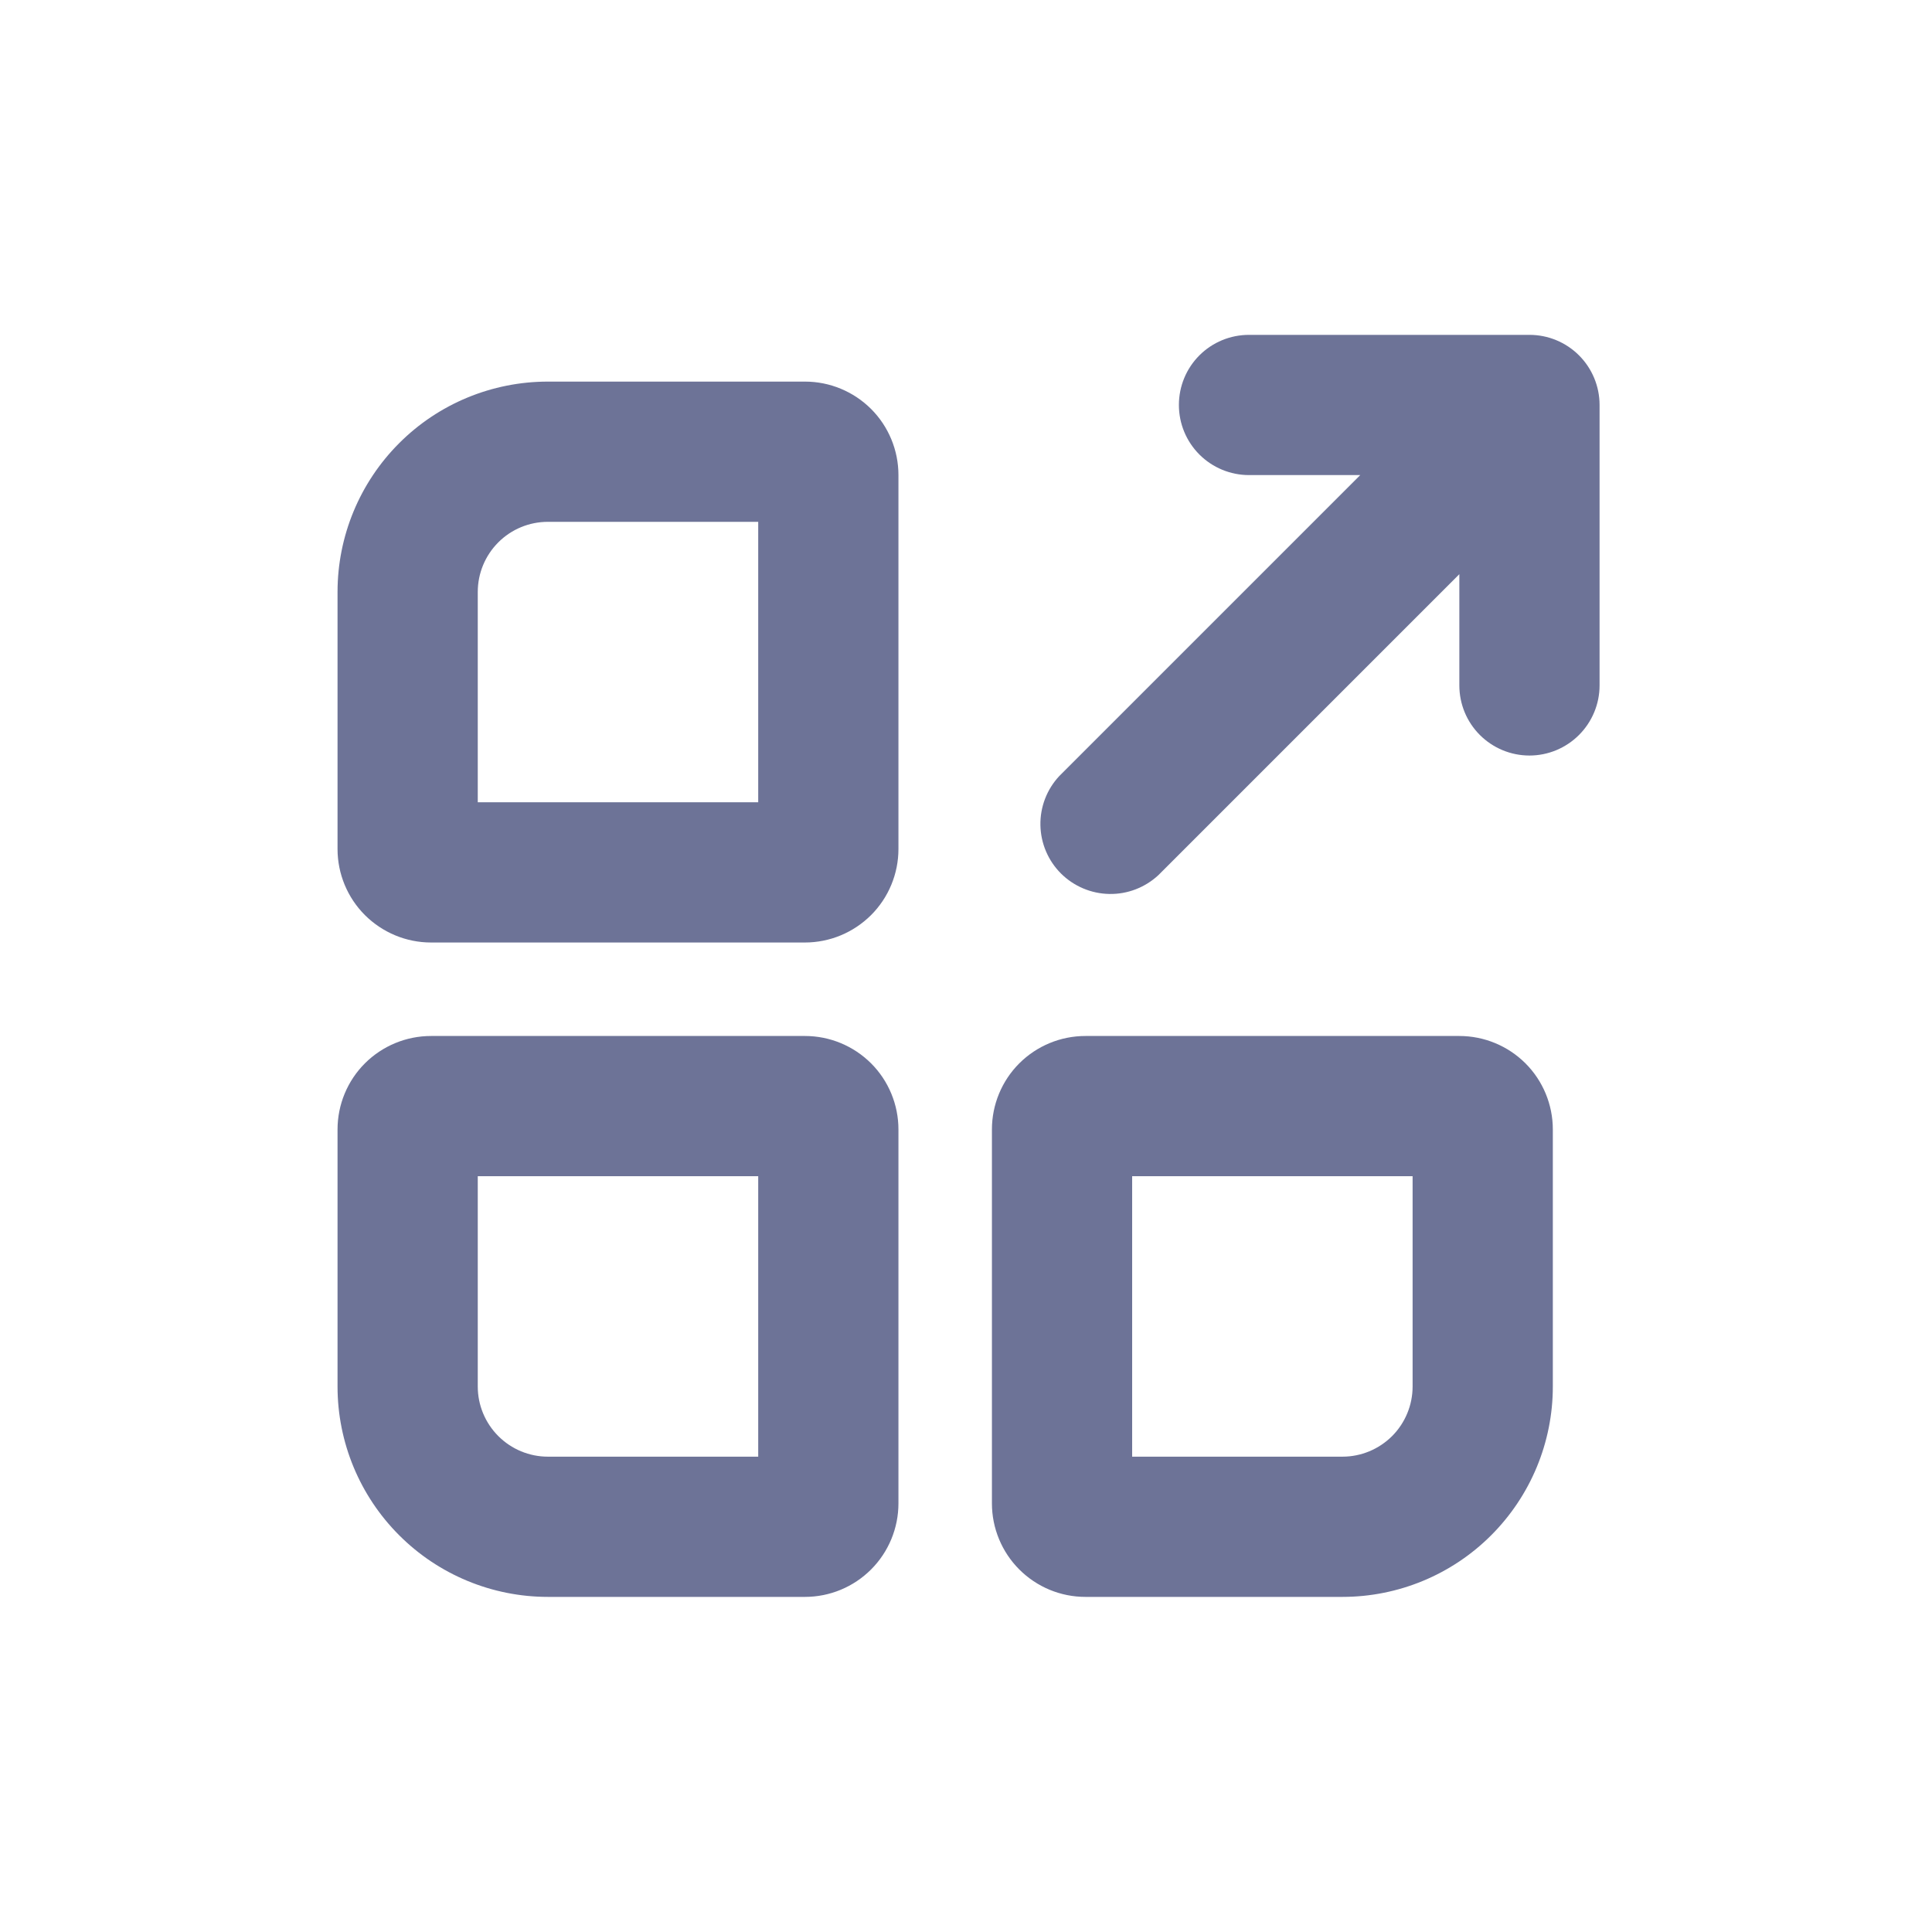
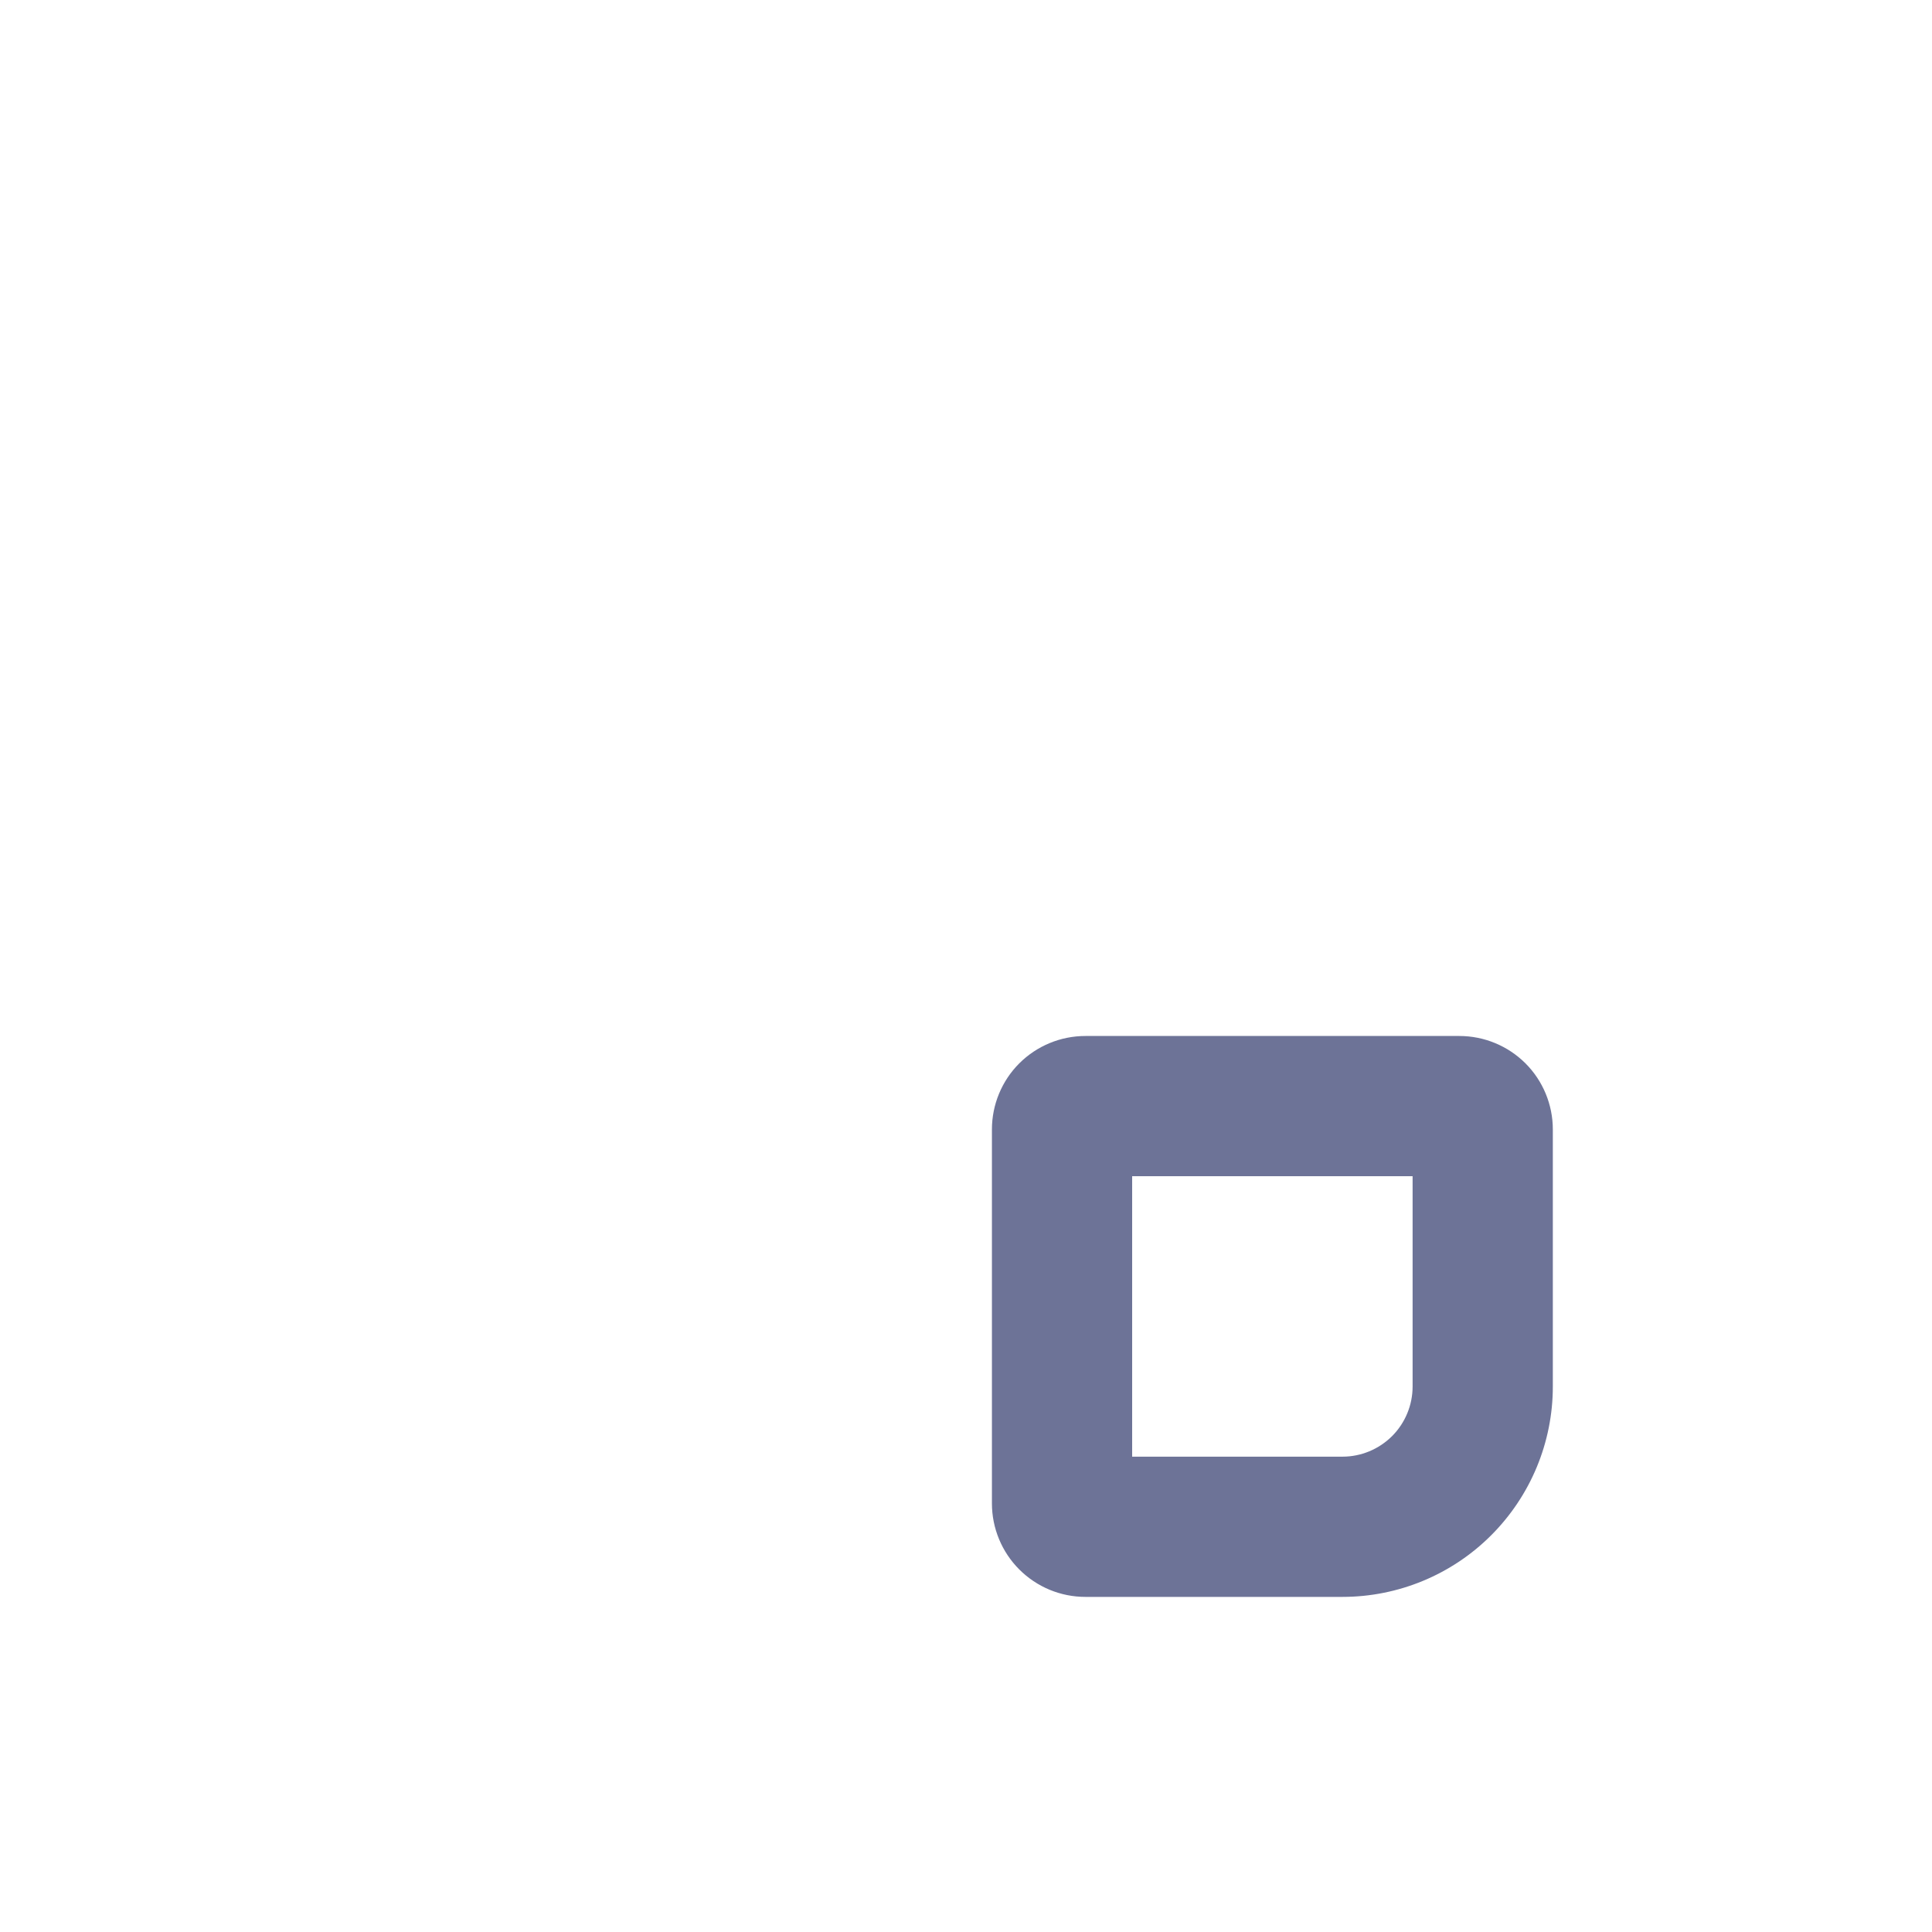
<svg xmlns="http://www.w3.org/2000/svg" width="31" height="31" viewBox="0 0 31 31" fill="none">
-   <path d="M18.586 14.043C18.372 14.241 18.09 14.35 17.799 14.344C17.508 14.339 17.23 14.221 17.023 14.015C16.817 13.809 16.699 13.531 16.694 13.239C16.689 12.948 16.797 12.666 16.996 12.453L21.826 7.623H20.041C19.742 7.623 19.456 7.504 19.245 7.293C19.034 7.082 18.916 6.796 18.916 6.498C18.916 6.199 19.034 5.913 19.245 5.702C19.456 5.491 19.742 5.373 20.041 5.373H24.541C24.839 5.373 25.125 5.491 25.336 5.702C25.547 5.913 25.666 6.199 25.666 6.498V10.998C25.666 11.296 25.547 11.582 25.336 11.793C25.125 12.004 24.839 12.123 24.541 12.123C24.242 12.123 23.956 12.004 23.745 11.793C23.534 11.582 23.416 11.296 23.416 10.998V9.213L18.586 14.043Z" fill="#6D7397" />
-   <path fill-rule="evenodd" clip-rule="evenodd" d="M8.791 6.123C7.896 6.123 7.037 6.478 6.405 7.111C5.772 7.744 5.416 8.602 5.416 9.498V13.623C5.416 14.02 5.574 14.402 5.855 14.683C6.137 14.964 6.518 15.123 6.916 15.123H12.916C13.314 15.123 13.695 14.964 13.977 14.683C14.258 14.402 14.416 14.02 14.416 13.623V7.623C14.416 7.225 14.258 6.843 13.977 6.562C13.695 6.281 13.314 6.123 12.916 6.123H8.791ZM7.666 9.498C7.666 9.199 7.785 8.913 7.996 8.702C8.207 8.491 8.493 8.373 8.791 8.373H12.166V12.873H7.666V9.498Z" fill="#6D7397" />
-   <path fill-rule="evenodd" clip-rule="evenodd" d="M5.416 22.248C5.416 23.143 5.772 24.001 6.405 24.634C7.037 25.267 7.896 25.623 8.791 25.623H12.916C13.314 25.623 13.695 25.465 13.977 25.183C14.258 24.902 14.416 24.52 14.416 24.123V18.123C14.416 17.725 14.258 17.343 13.977 17.062C13.695 16.781 13.314 16.623 12.916 16.623H6.916C6.518 16.623 6.137 16.781 5.855 17.062C5.574 17.343 5.416 17.725 5.416 18.123V22.248ZM8.791 23.373C8.493 23.373 8.207 23.254 7.996 23.043C7.785 22.832 7.666 22.546 7.666 22.248V18.873H12.166V23.373H8.791Z" fill="#6D7397" />
-   <path fill-rule="evenodd" clip-rule="evenodd" d="M21.541 25.623C22.436 25.623 23.295 25.267 23.927 24.634C24.56 24.001 24.916 23.143 24.916 22.248V18.123C24.916 17.725 24.758 17.343 24.477 17.062C24.195 16.781 23.814 16.623 23.416 16.623H17.416C17.018 16.623 16.637 16.781 16.355 17.062C16.074 17.343 15.916 17.725 15.916 18.123V24.123C15.916 24.52 16.074 24.902 16.355 25.183C16.637 25.465 17.018 25.623 17.416 25.623H21.541ZM22.666 22.248C22.666 22.546 22.547 22.832 22.337 23.043C22.125 23.254 21.839 23.373 21.541 23.373H18.166V18.873H22.666V22.248Z" fill="#6D7397" />
+   <path fill-rule="evenodd" clip-rule="evenodd" d="M21.541 25.623C22.436 25.623 23.295 25.267 23.927 24.634C24.56 24.001 24.916 23.143 24.916 22.248V18.123C24.916 17.725 24.758 17.343 24.477 17.062C24.195 16.781 23.814 16.623 23.416 16.623H17.416C17.018 16.623 16.637 16.781 16.355 17.062C16.074 17.343 15.916 17.725 15.916 18.123V24.123C15.916 24.52 16.074 24.902 16.355 25.183C16.637 25.465 17.018 25.623 17.416 25.623H21.541M22.666 22.248C22.666 22.546 22.547 22.832 22.337 23.043C22.125 23.254 21.839 23.373 21.541 23.373H18.166V18.873H22.666V22.248Z" fill="#6D7397" />
</svg>